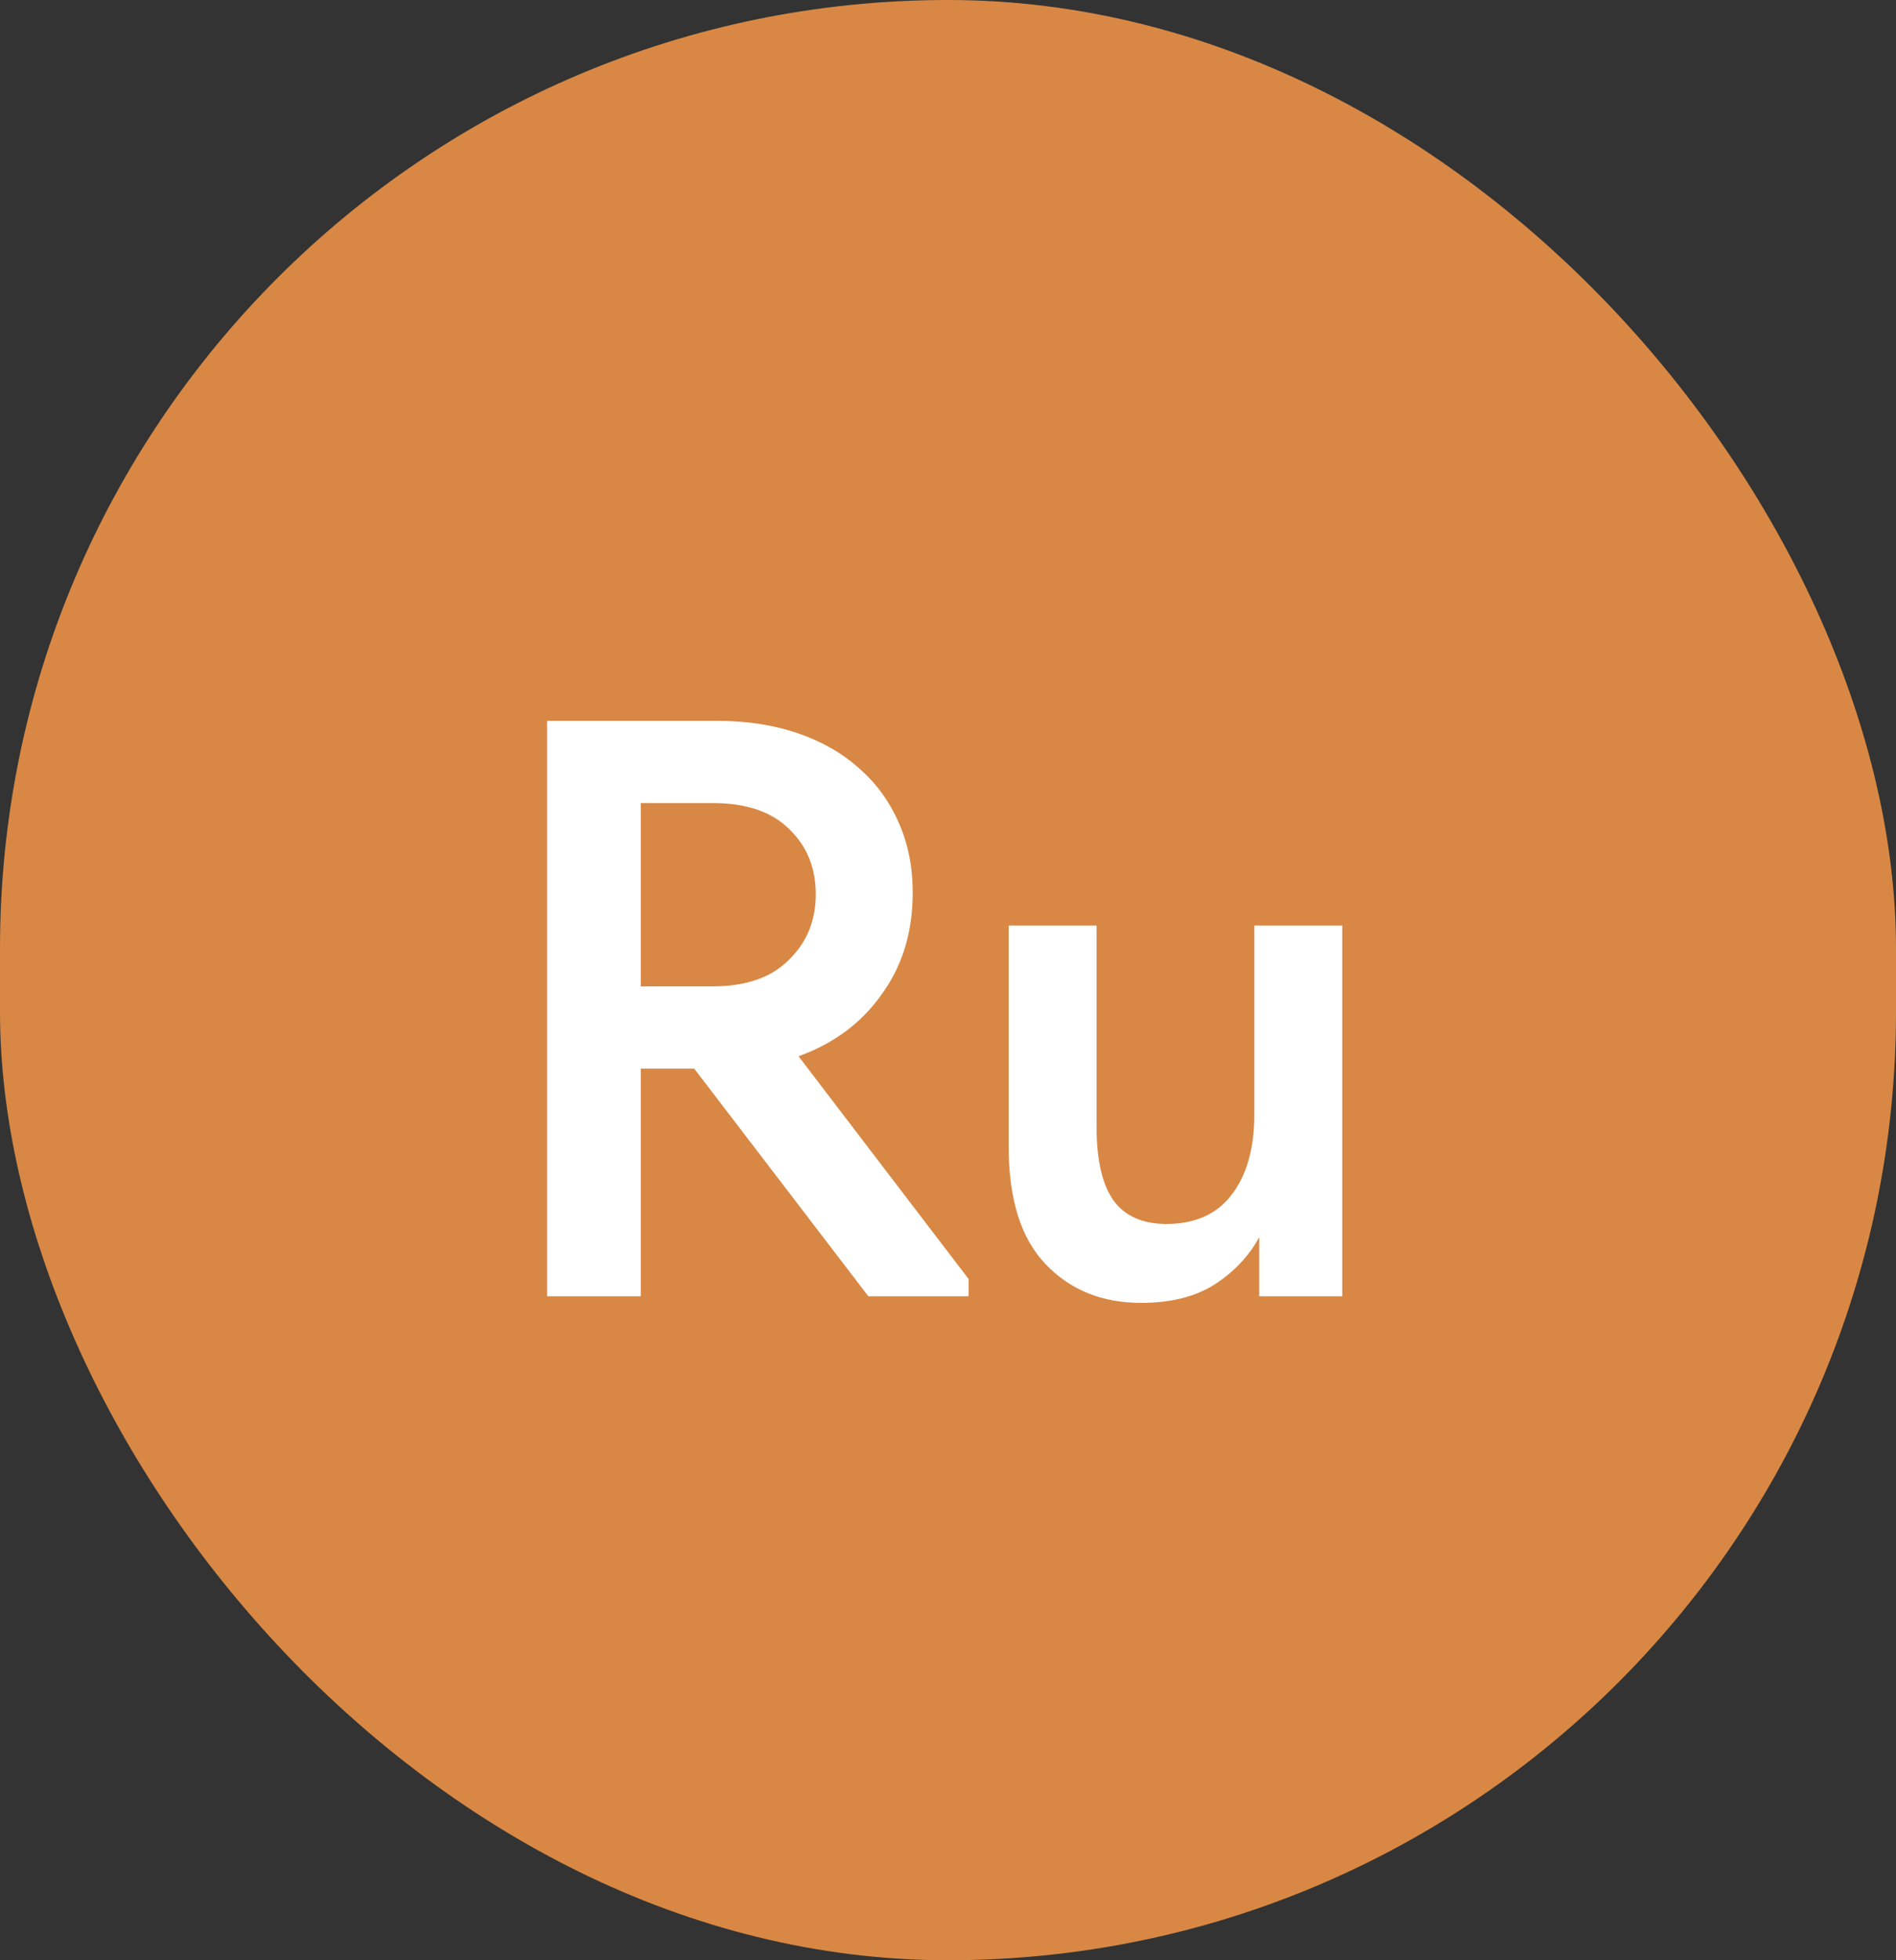
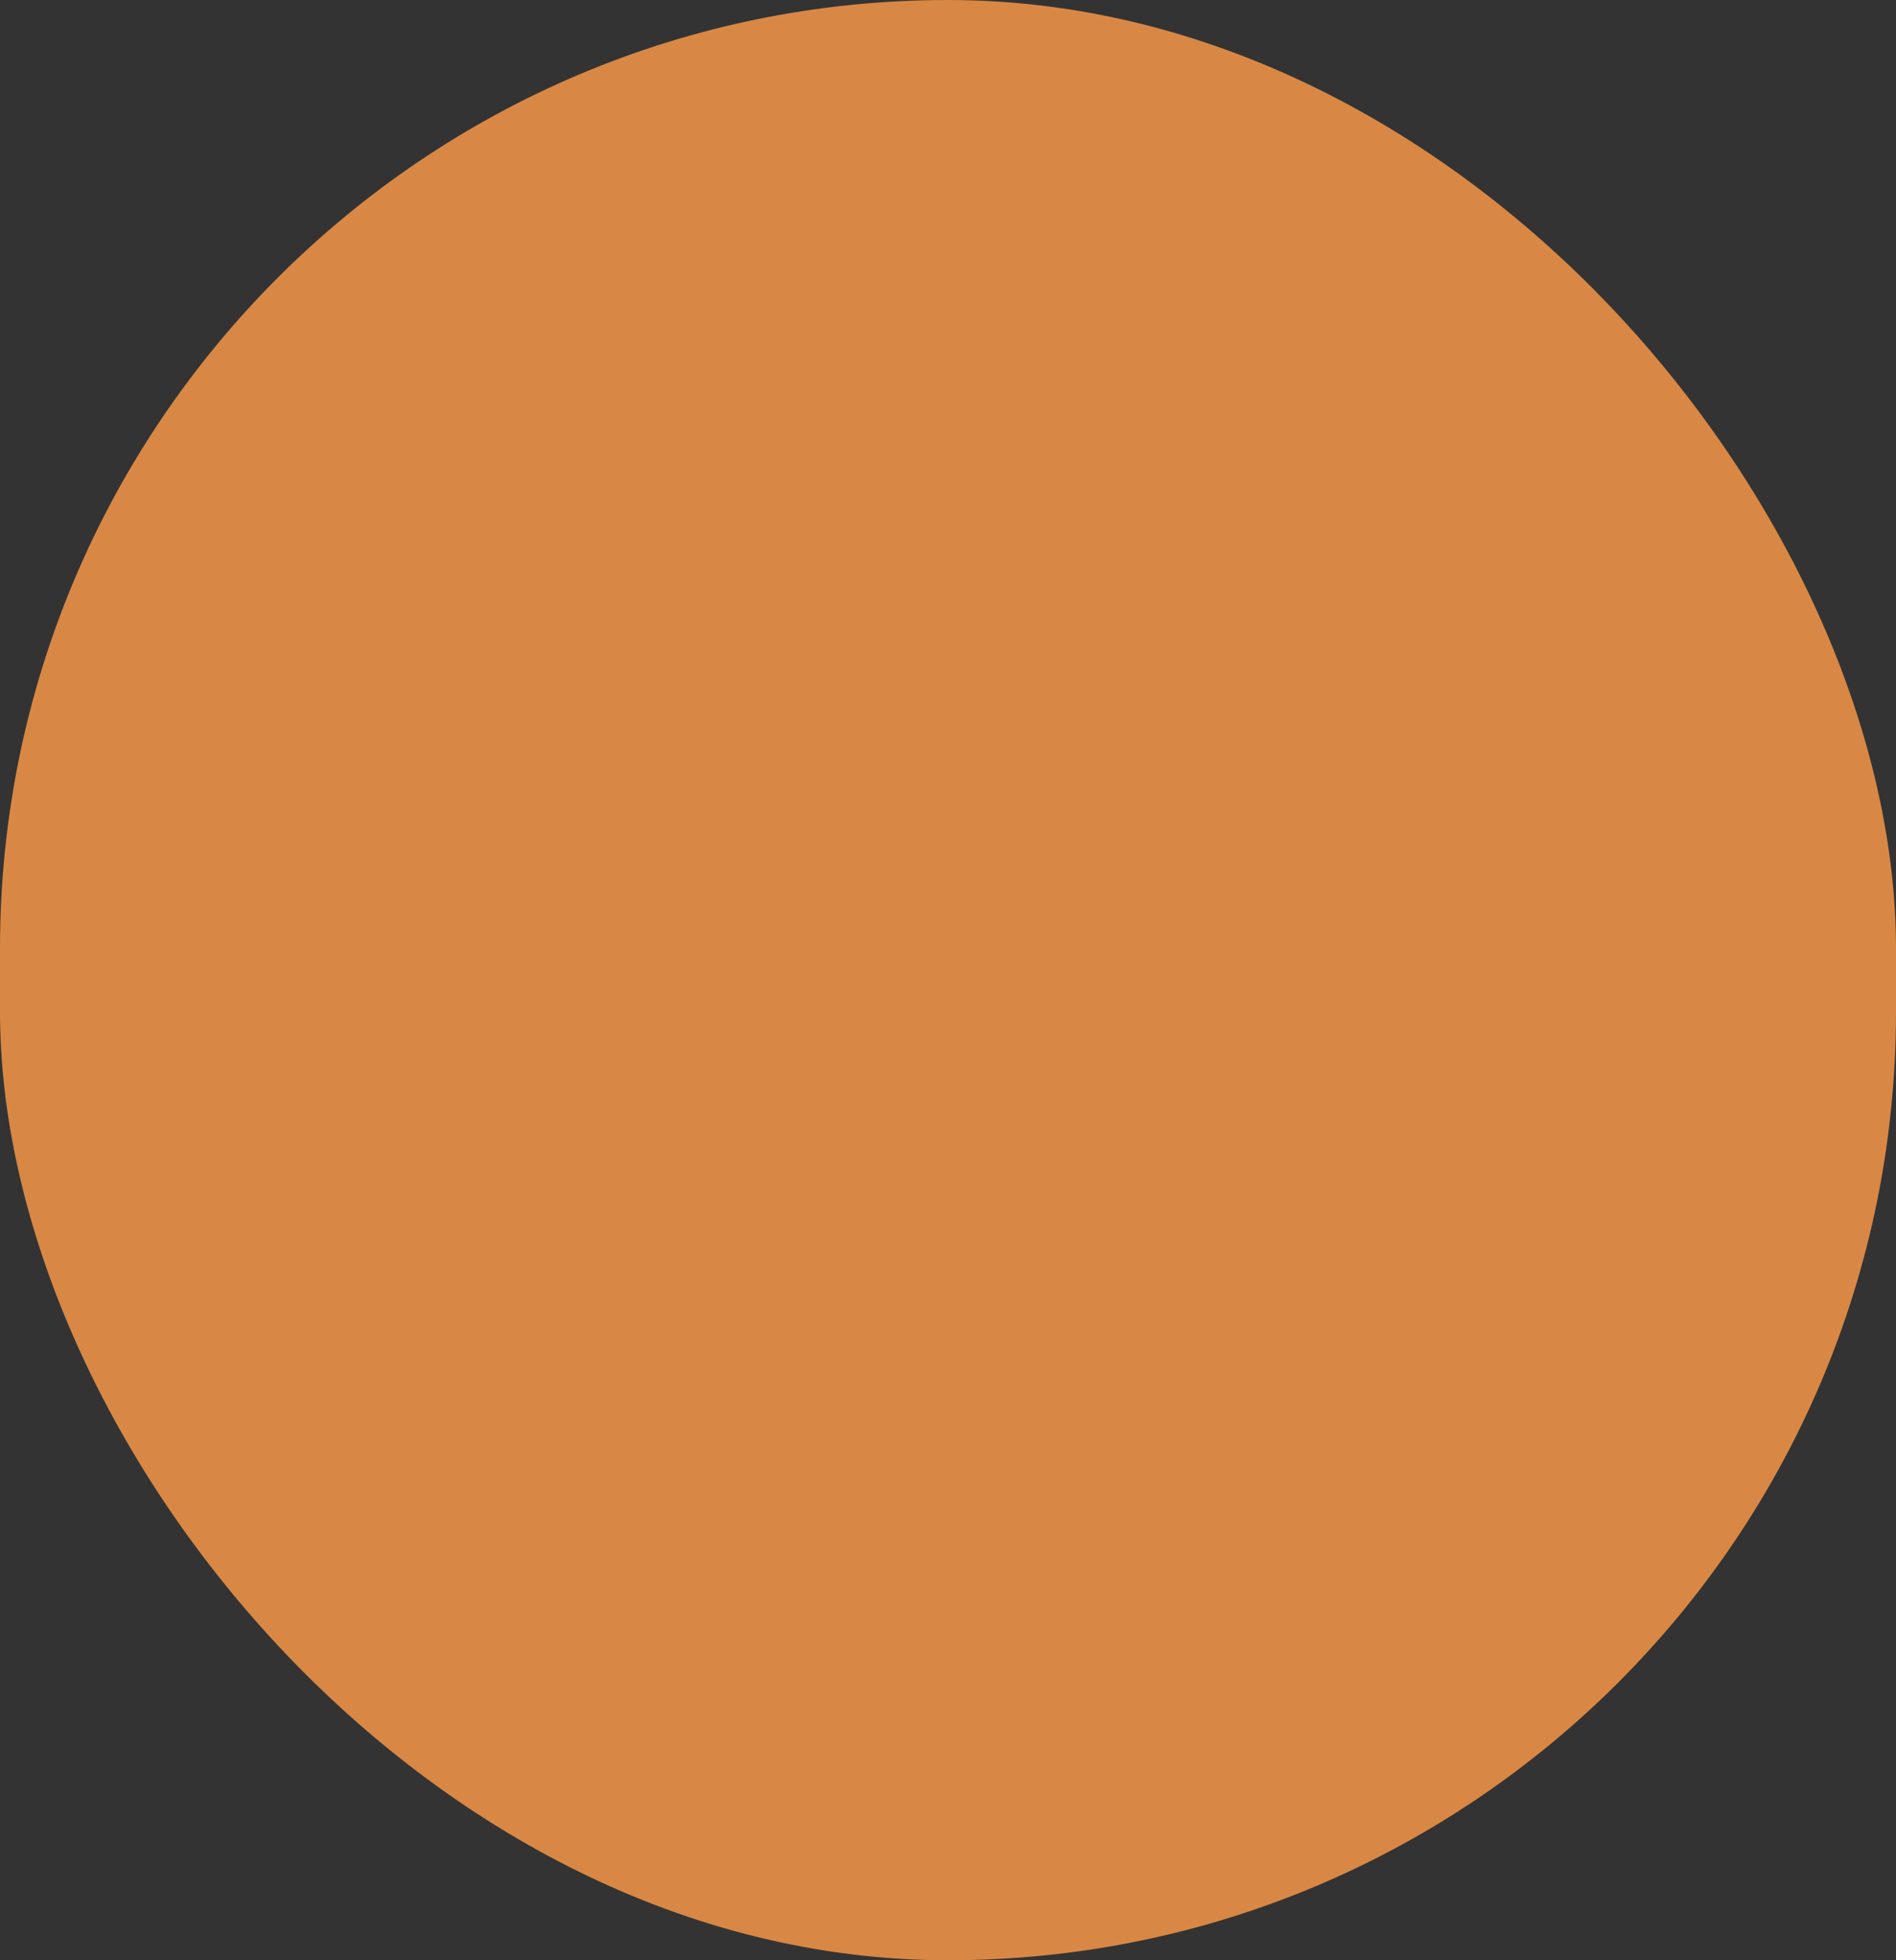
<svg xmlns="http://www.w3.org/2000/svg" width="30" height="31" viewBox="0 0 30 31" fill="none">
  <rect x="0" y="0" width="30" height="31" fill="#333333" stroke="none" />
  <rect width="30" height="31" rx="15" fill="#D88844" />
-   <path d="M11.348 11.4C11.816 11.4 12.241 11.465 12.622 11.595C13.003 11.725 13.328 11.911 13.597 12.154C13.866 12.388 14.074 12.674 14.221 13.012C14.368 13.341 14.442 13.71 14.442 14.117C14.442 14.741 14.277 15.278 13.948 15.729C13.627 16.18 13.19 16.505 12.635 16.704L15.326 20.227V20.5H13.74L10.984 16.899H10.139V20.5H8.657V11.4H11.348ZM11.27 15.599C11.799 15.599 12.202 15.46 12.479 15.183C12.765 14.906 12.908 14.559 12.908 14.143C12.908 13.727 12.769 13.385 12.492 13.116C12.215 12.839 11.812 12.7 11.283 12.7H10.139V15.599H11.27ZM18.053 20.604C17.437 20.604 16.935 20.4 16.545 19.993C16.155 19.586 15.96 18.966 15.96 18.134V14.637H17.351V17.822C17.351 18.351 17.442 18.741 17.624 18.992C17.806 19.235 18.083 19.356 18.456 19.356C18.906 19.356 19.249 19.204 19.483 18.901C19.725 18.589 19.847 18.164 19.847 17.627V14.637H21.238V20.5H19.925V19.564C19.76 19.867 19.522 20.119 19.21 20.318C18.906 20.509 18.521 20.604 18.053 20.604Z" fill="white" />
</svg>